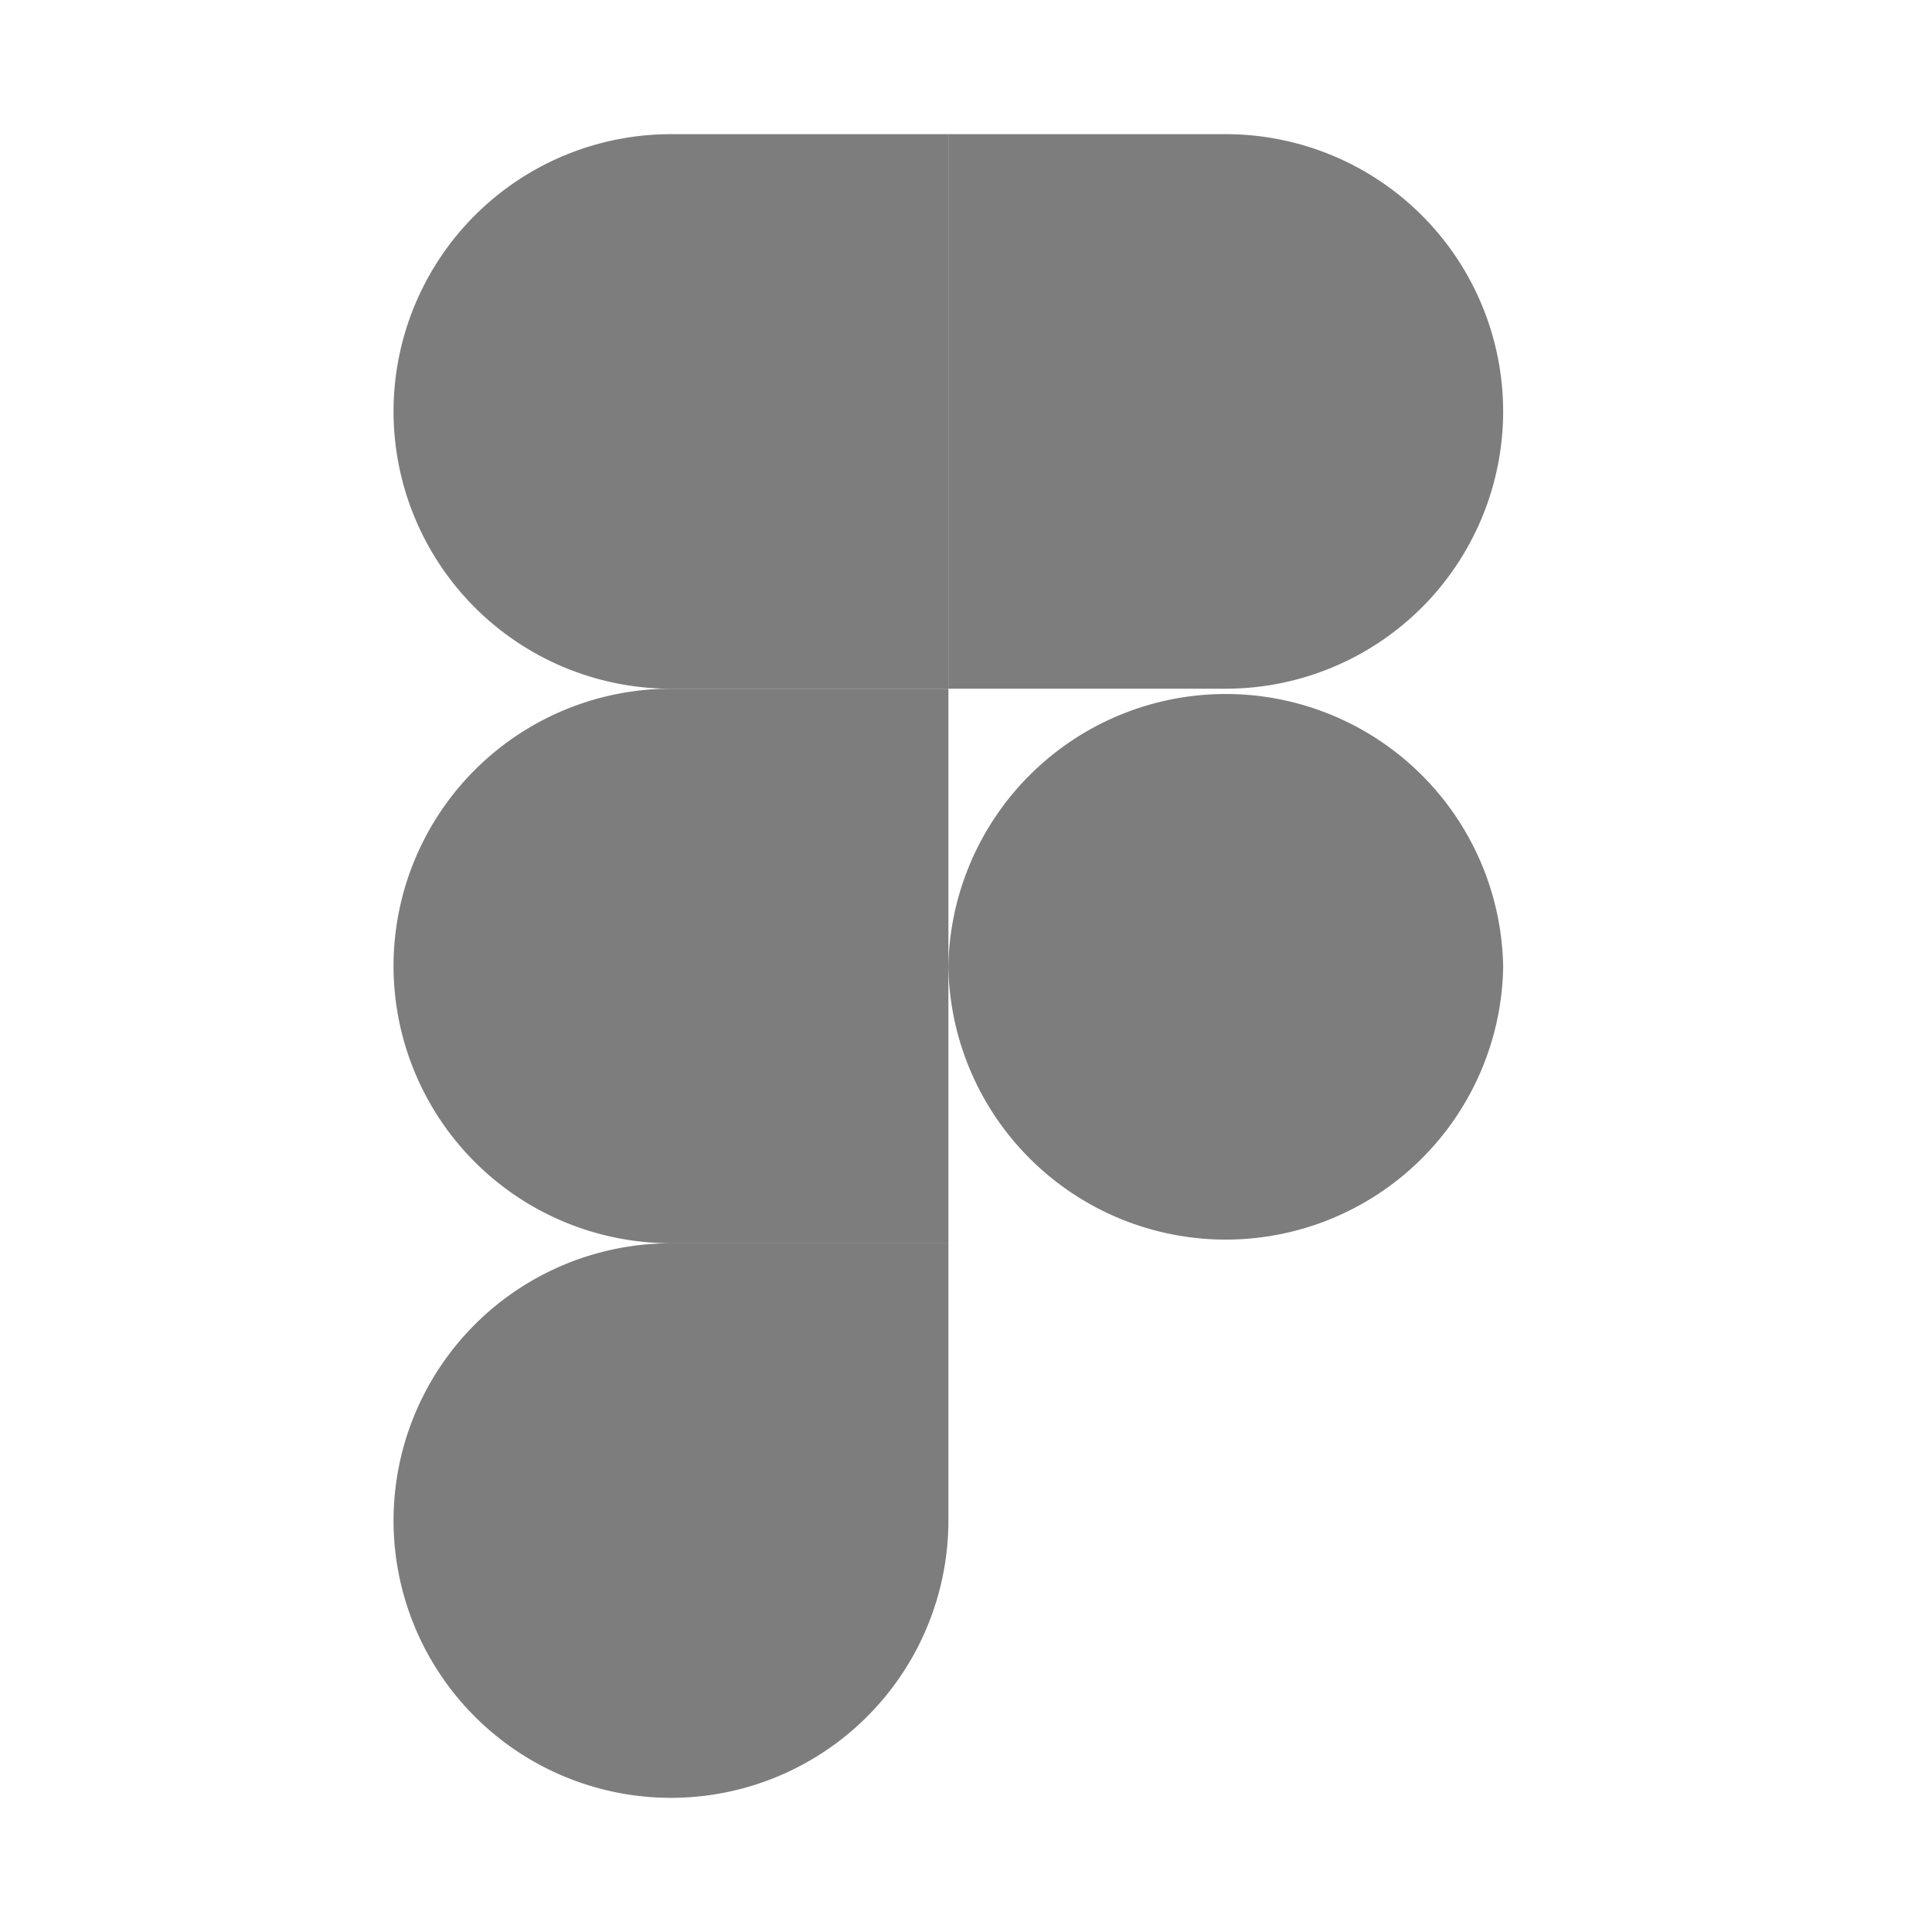
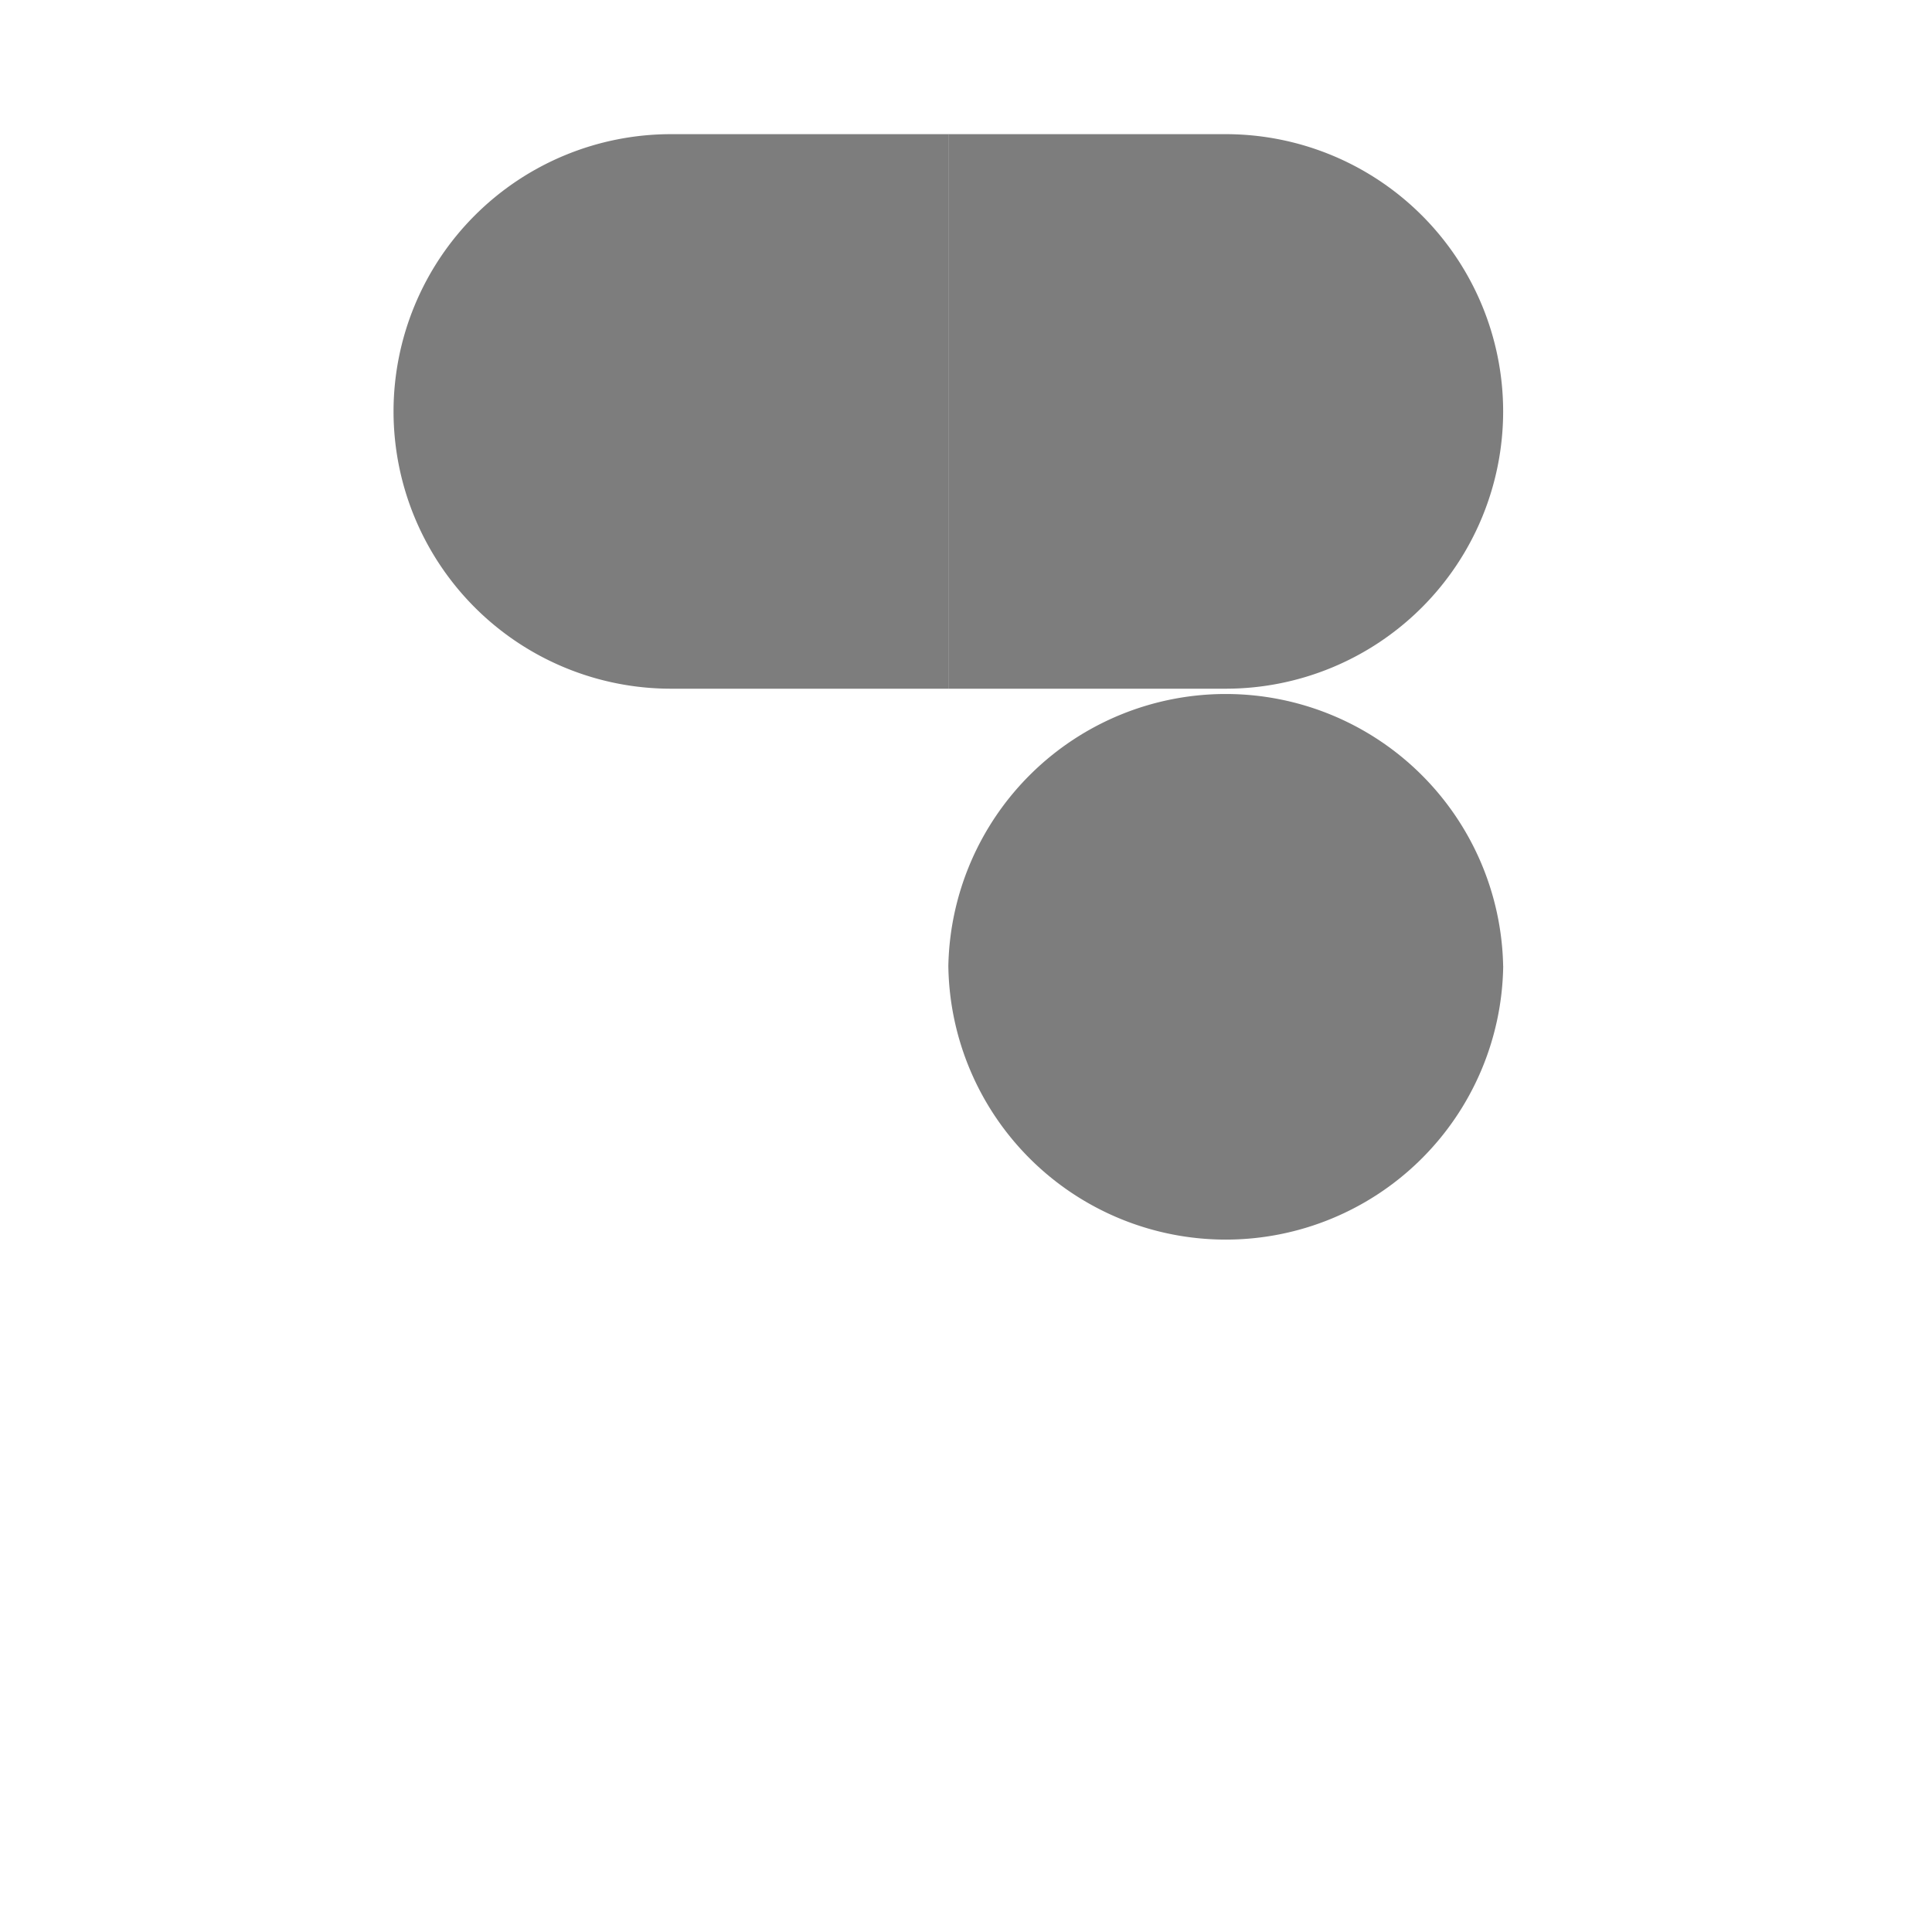
<svg xmlns="http://www.w3.org/2000/svg" width="36" height="36" fill="none">
-   <path fill="#7D7D7D" d="M12.502 33.5a5.17 5.17 0 0 0 5.17-5.167v-5.166h-5.17a5.17 5.17 0 0 0-5.169 5.166 5.17 5.17 0 0 0 5.17 5.167ZM7.333 18a5.17 5.17 0 0 1 5.17-5.167h5.169v10.333h-5.17A5.17 5.17 0 0 1 7.333 18Z" />
  <path fill="url(#a)" d="M7.333 7.667a5.17 5.17 0 0 1 5.17-5.167h5.169v10.333h-5.17a5.17 5.17 0 0 1-5.169-5.166Z" />
  <path fill="#7D7D7D" d="M17.671 2.5h5.17a5.17 5.17 0 0 1 5.168 5.167 5.17 5.17 0 0 1-5.169 5.166h-5.169V2.5Z" />
  <path fill="#7D7D7D" d="M28.01 18a5.17 5.17 0 0 1-10.339 0 5.17 5.17 0 0 1 10.338 0Z" />
  <defs>
    <linearGradient id="a" x1="12.495" x2="12.545" y1="2.448" y2="12.885" gradientUnits="userSpaceOnUse">
      <stop stop-color="#7D7D7D" />
      <stop offset="1" stop-color="#7D7D7D" />
    </linearGradient>
  </defs>
</svg>